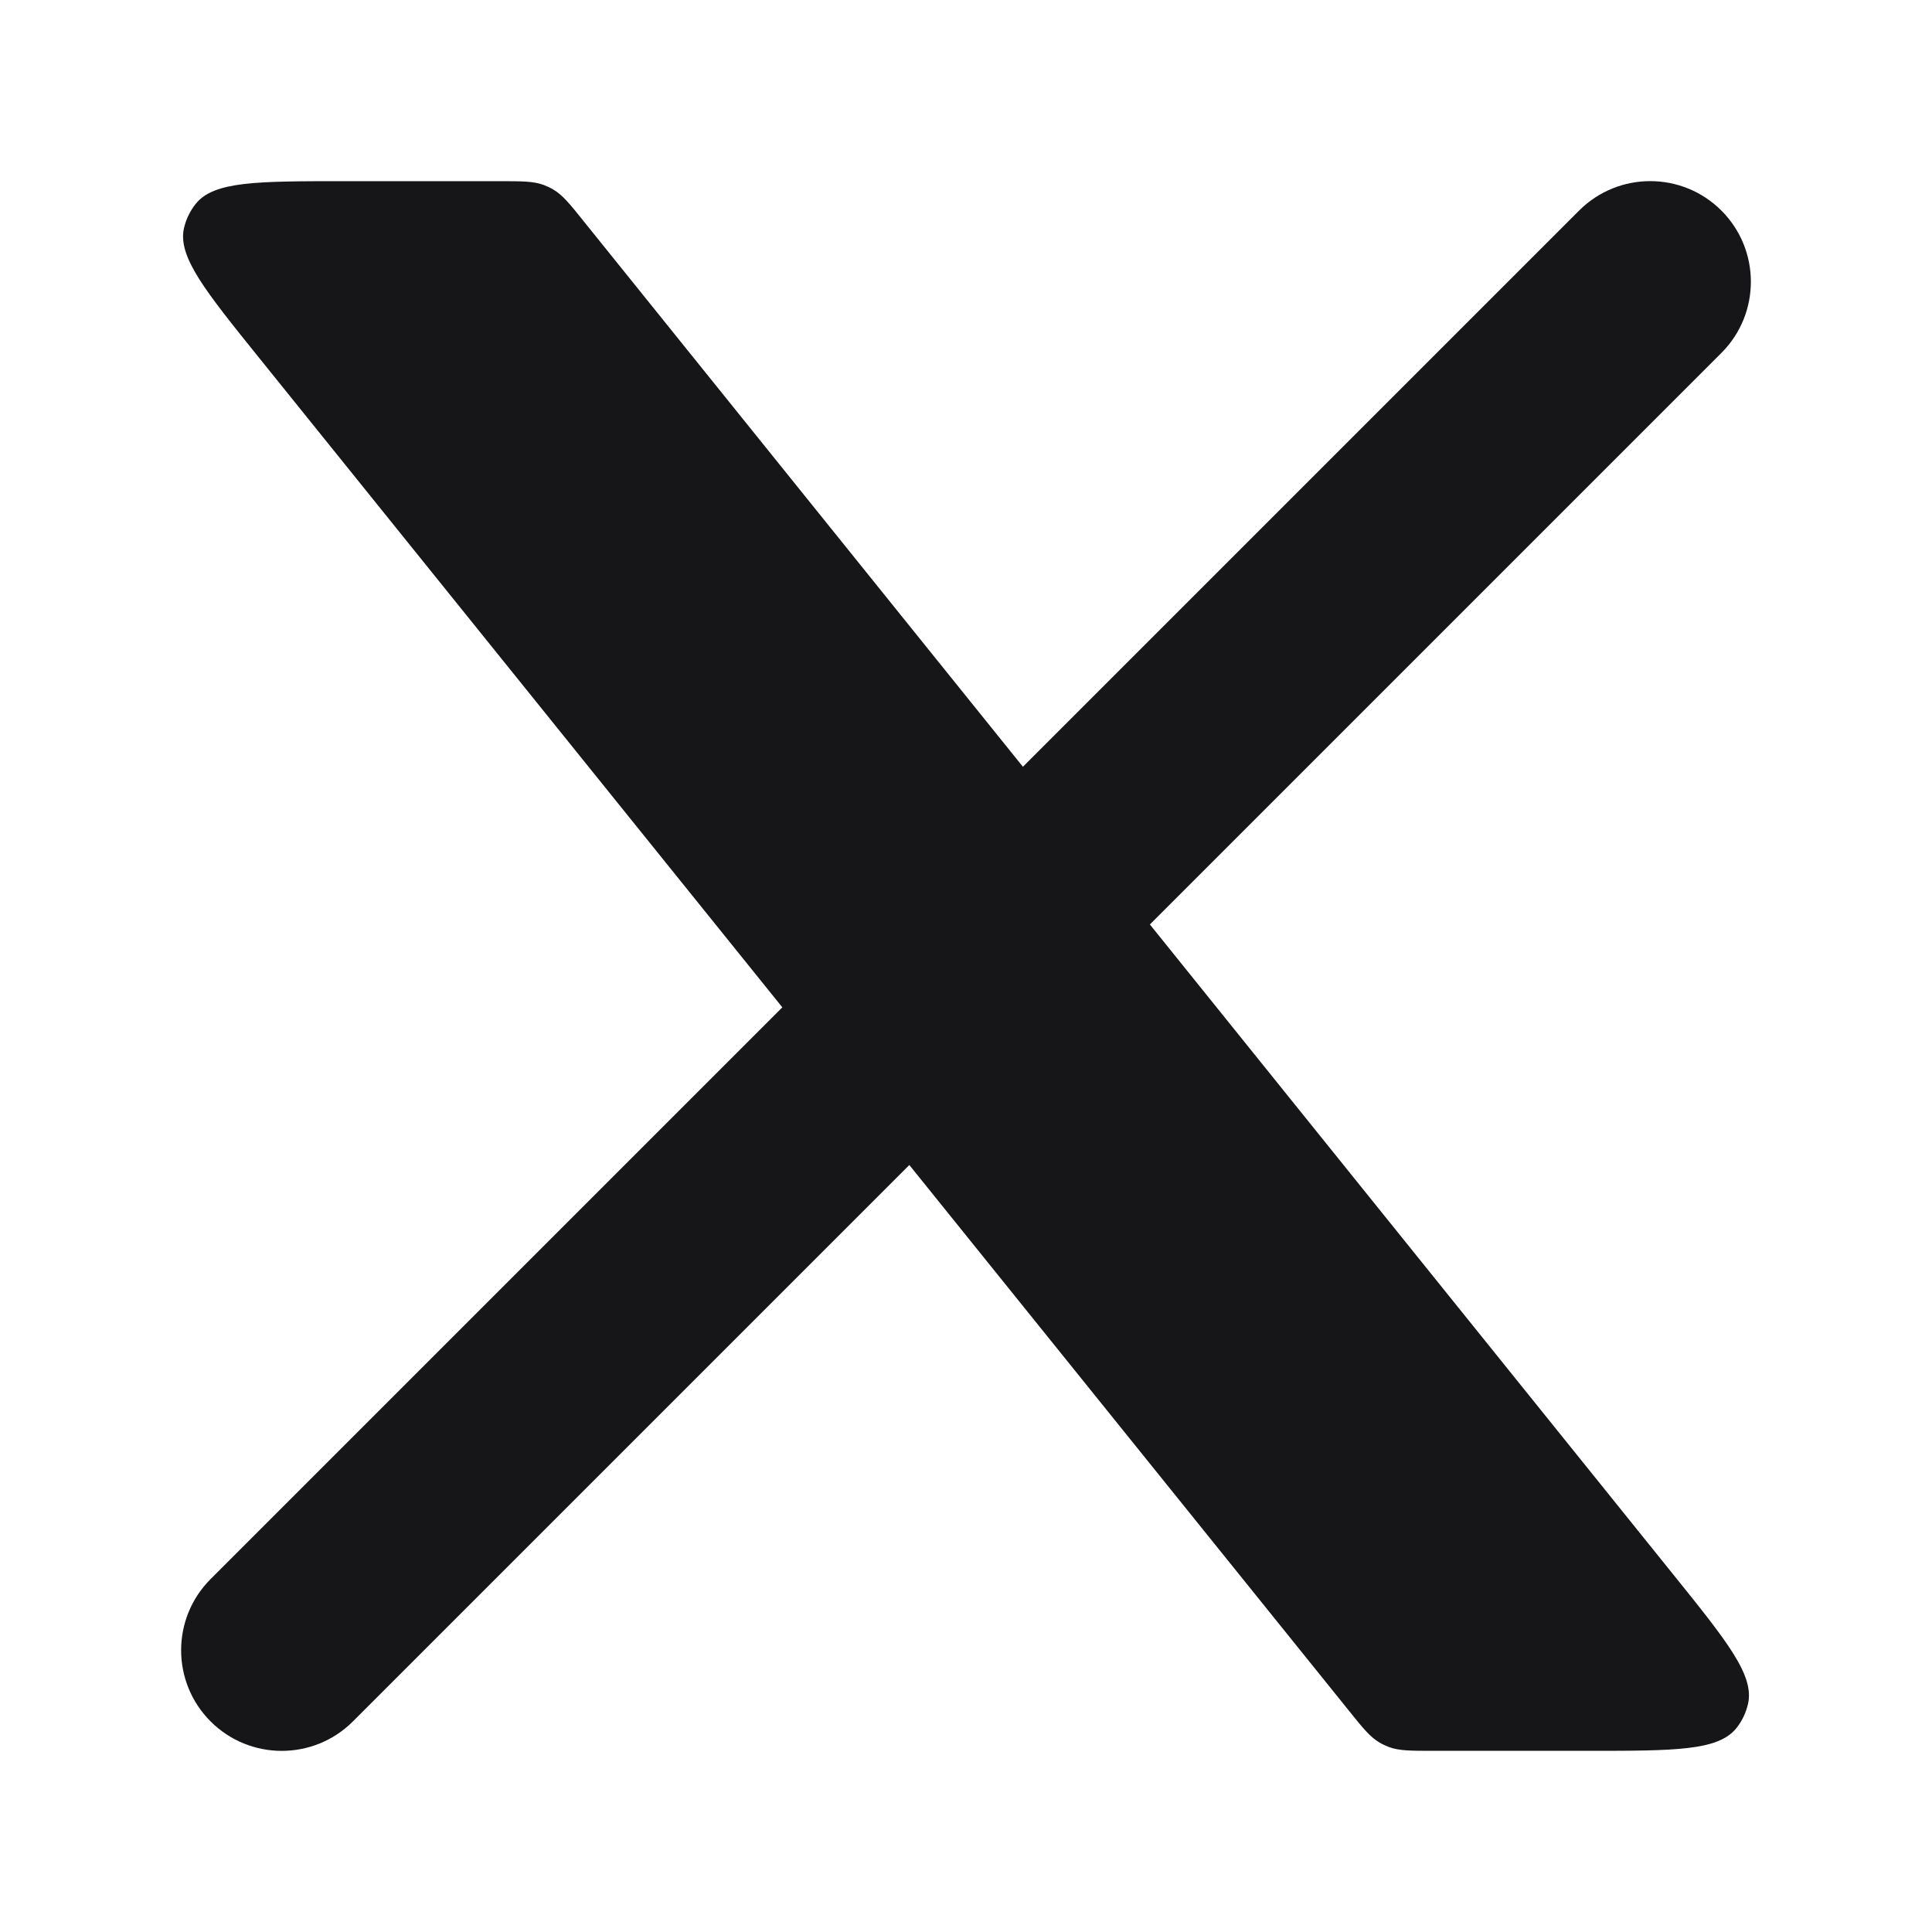
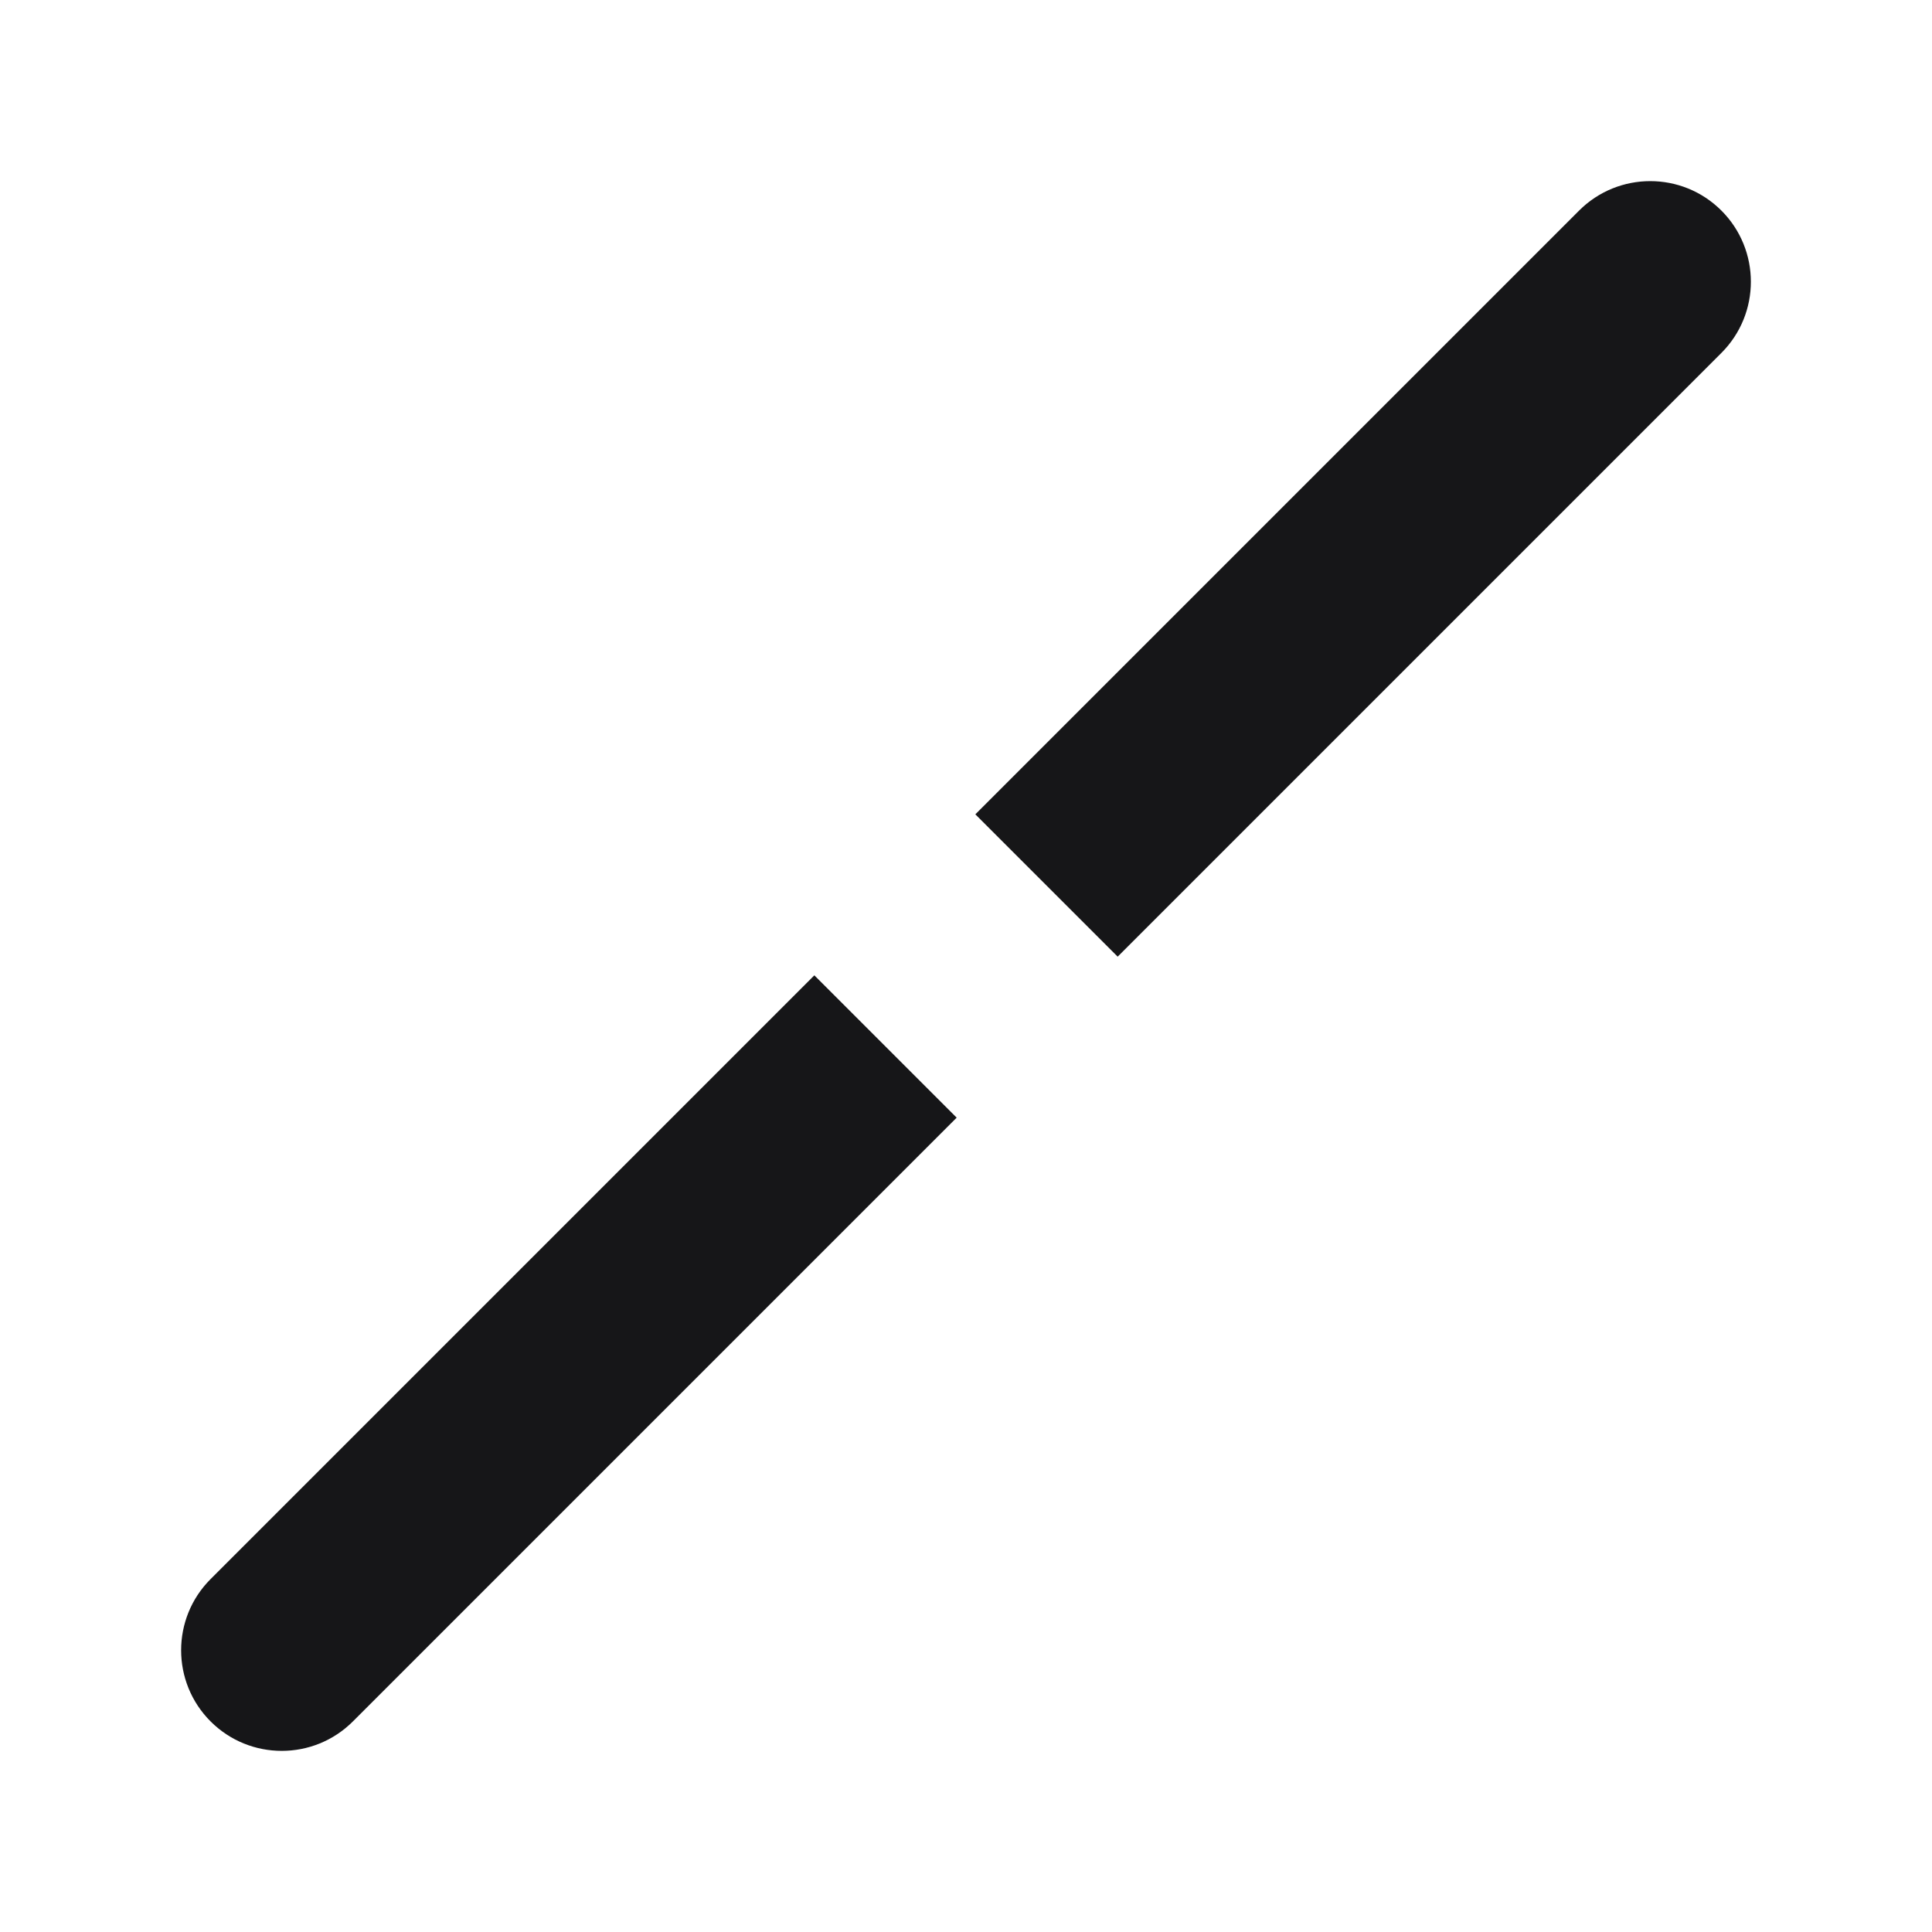
<svg xmlns="http://www.w3.org/2000/svg" width="18" height="18" viewBox="0 0 18 18" fill="none">
  <path d="M1.962 14.712C1.596 15.078 1.596 15.672 1.962 16.038C2.328 16.404 2.922 16.404 3.288 16.038L1.962 14.712ZM16.038 3.288C16.404 2.922 16.404 2.328 16.038 1.962C15.672 1.596 15.078 1.596 14.712 1.962L16.038 3.288ZM3.288 16.038L8.913 10.413L7.587 9.087L1.962 14.712L3.288 16.038ZM10.413 8.913L16.038 3.288L14.712 1.962L9.087 7.587L10.413 8.913Z" fill="#161618" />
-   <path d="M4.653 1.688H3.203C2.395 1.688 1.991 1.688 1.823 1.9C1.77 1.966 1.733 2.044 1.714 2.126C1.655 2.391 1.908 2.706 2.415 3.335L12.565 15.935C12.697 16.1 12.764 16.182 12.851 16.234C12.88 16.251 12.91 16.265 12.941 16.277C13.037 16.312 13.142 16.312 13.353 16.312H14.797C15.605 16.312 16.009 16.312 16.178 16.1C16.231 16.034 16.267 15.956 16.286 15.874C16.346 15.609 16.093 15.294 15.586 14.665L5.441 2.065C5.309 1.9 5.243 1.818 5.155 1.766C5.127 1.749 5.096 1.735 5.065 1.723C4.97 1.688 4.864 1.688 4.653 1.688Z" fill="#161618" />
</svg>